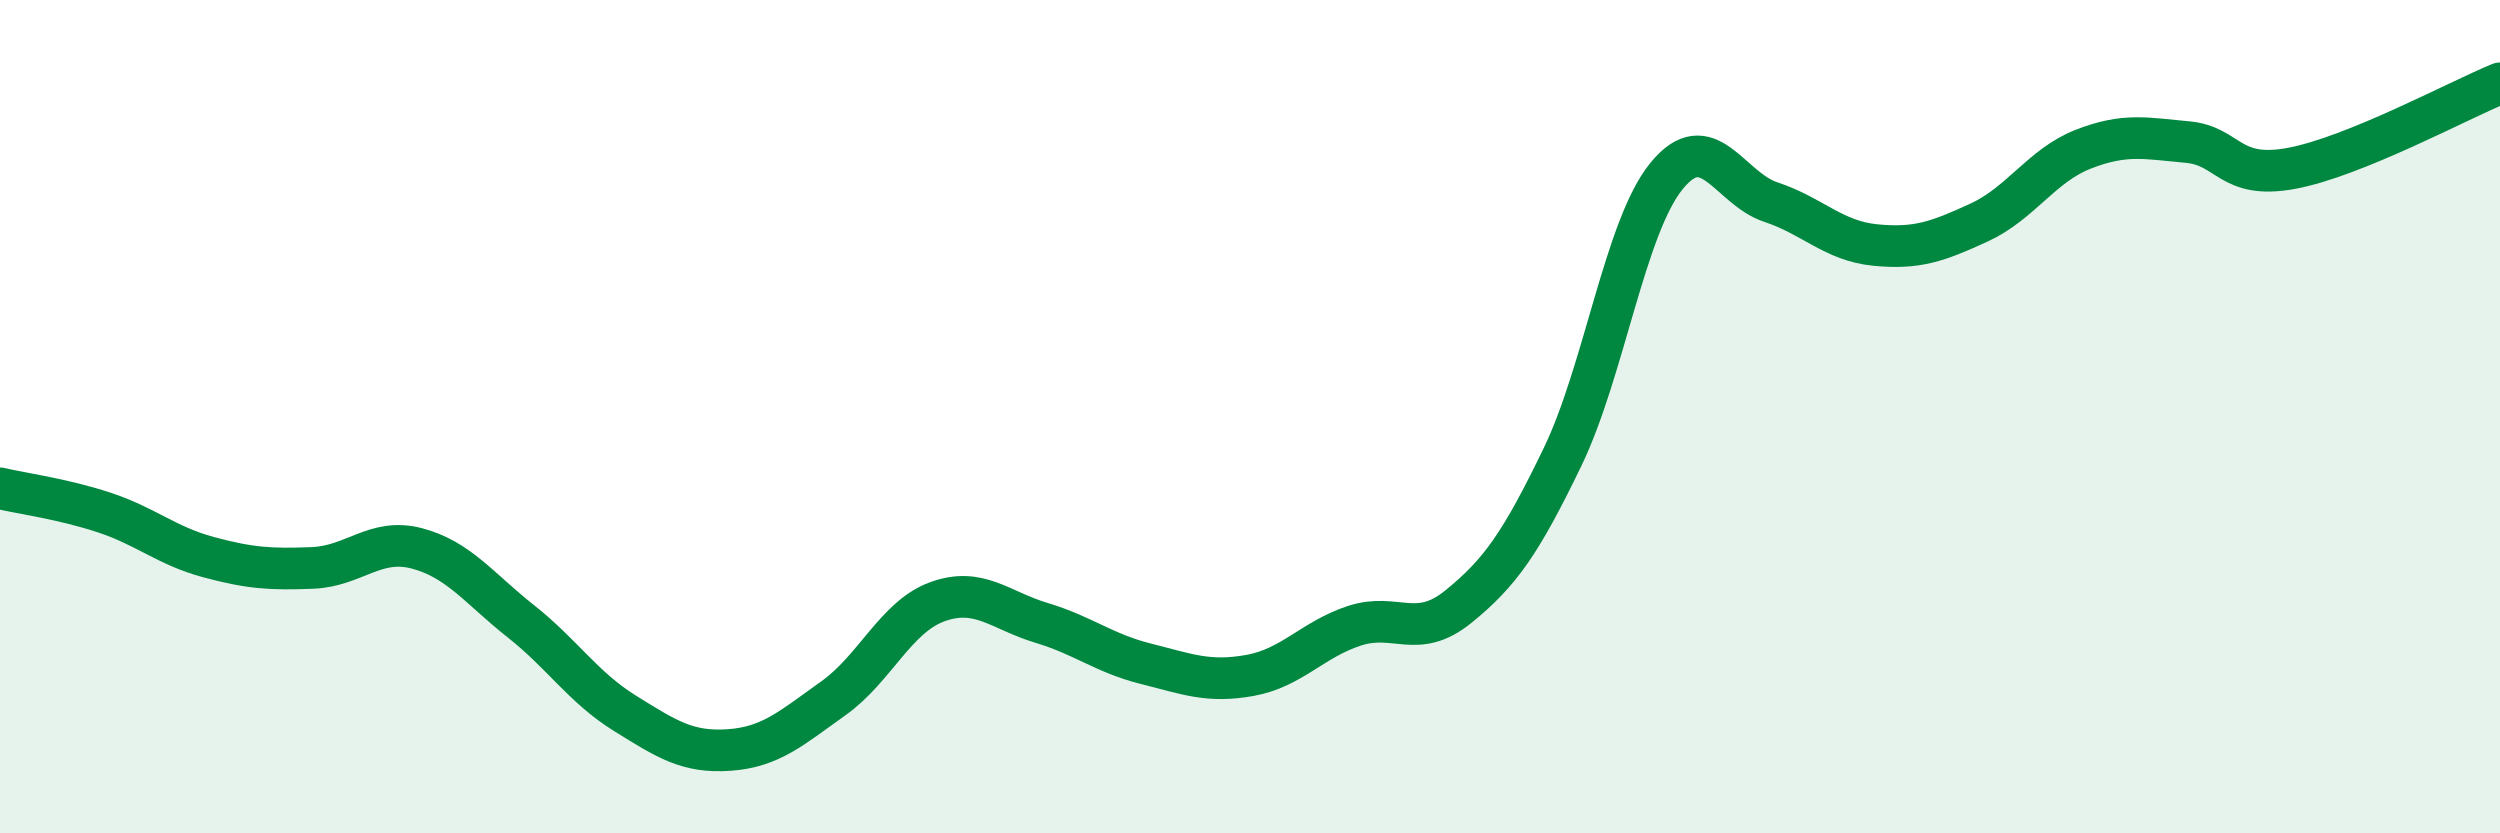
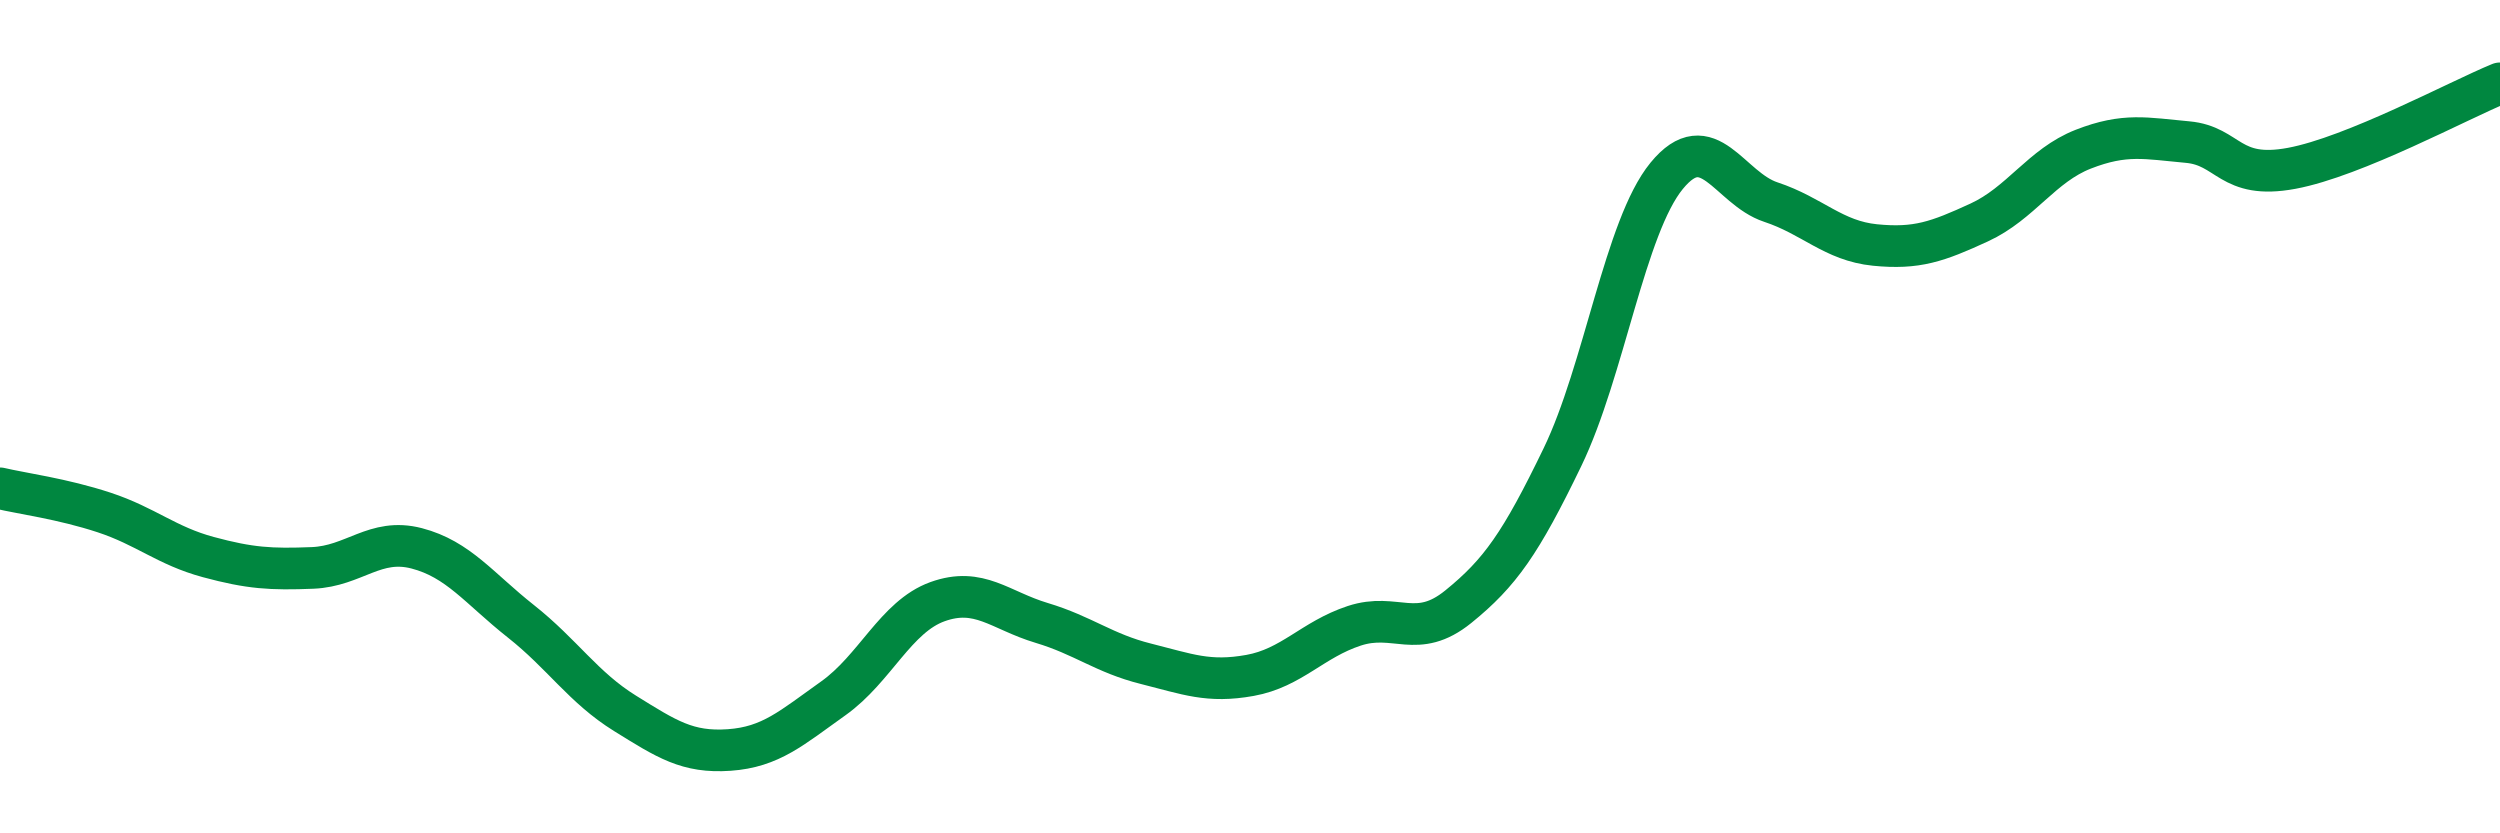
<svg xmlns="http://www.w3.org/2000/svg" width="60" height="20" viewBox="0 0 60 20">
-   <path d="M 0,11.72 C 0.5,11.84 1.5,11.97 2.5,12.3 C 3.5,12.63 4,13.1 5,13.37 C 6,13.64 6.5,13.67 7.5,13.63 C 8.5,13.59 9,12.9 10,13.16 C 11,13.42 11.5,14.12 12.5,14.91 C 13.5,15.7 14,16.5 15,17.12 C 16,17.74 16.5,18.07 17.5,18 C 18.5,17.93 19,17.47 20,16.76 C 21,16.05 21.5,14.8 22.5,14.44 C 23.5,14.08 24,14.65 25,14.95 C 26,15.25 26.5,15.68 27.5,15.93 C 28.5,16.18 29,16.39 30,16.21 C 31,16.03 31.5,15.35 32.5,15.02 C 33.5,14.69 34,15.37 35,14.56 C 36,13.75 36.5,13.04 37.5,10.97 C 38.5,8.9 39,5.44 40,4.22 C 41,3 41.5,4.52 42.5,4.85 C 43.5,5.18 44,5.78 45,5.88 C 46,5.98 46.5,5.8 47.5,5.34 C 48.5,4.88 49,3.97 50,3.58 C 51,3.19 51.5,3.32 52.5,3.41 C 53.5,3.5 53.5,4.32 55,4.04 C 56.5,3.76 59,2.41 60,2L60 20L0 20Z" fill="#008740" opacity="0.1" stroke-linecap="round" stroke-linejoin="round" />
  <path d="M 0,11.72 C 0.5,11.84 1.5,11.97 2.5,12.3 C 3.5,12.63 4,13.1 5,13.37 C 6,13.64 6.5,13.67 7.5,13.63 C 8.5,13.59 9,12.9 10,13.16 C 11,13.42 11.5,14.12 12.5,14.91 C 13.5,15.7 14,16.5 15,17.12 C 16,17.74 16.5,18.07 17.5,18 C 18.5,17.93 19,17.47 20,16.76 C 21,16.05 21.5,14.8 22.5,14.44 C 23.5,14.08 24,14.65 25,14.95 C 26,15.25 26.5,15.68 27.5,15.93 C 28.5,16.18 29,16.39 30,16.21 C 31,16.03 31.5,15.35 32.5,15.02 C 33.5,14.69 34,15.37 35,14.56 C 36,13.75 36.5,13.04 37.5,10.97 C 38.5,8.9 39,5.44 40,4.22 C 41,3 41.5,4.52 42.5,4.85 C 43.5,5.18 44,5.78 45,5.88 C 46,5.98 46.5,5.8 47.5,5.34 C 48.5,4.88 49,3.97 50,3.58 C 51,3.19 51.5,3.32 52.5,3.41 C 53.5,3.5 53.5,4.32 55,4.04 C 56.5,3.76 59,2.41 60,2" stroke="#008740" stroke-width="1" fill="none" stroke-linecap="round" stroke-linejoin="round" />
</svg>